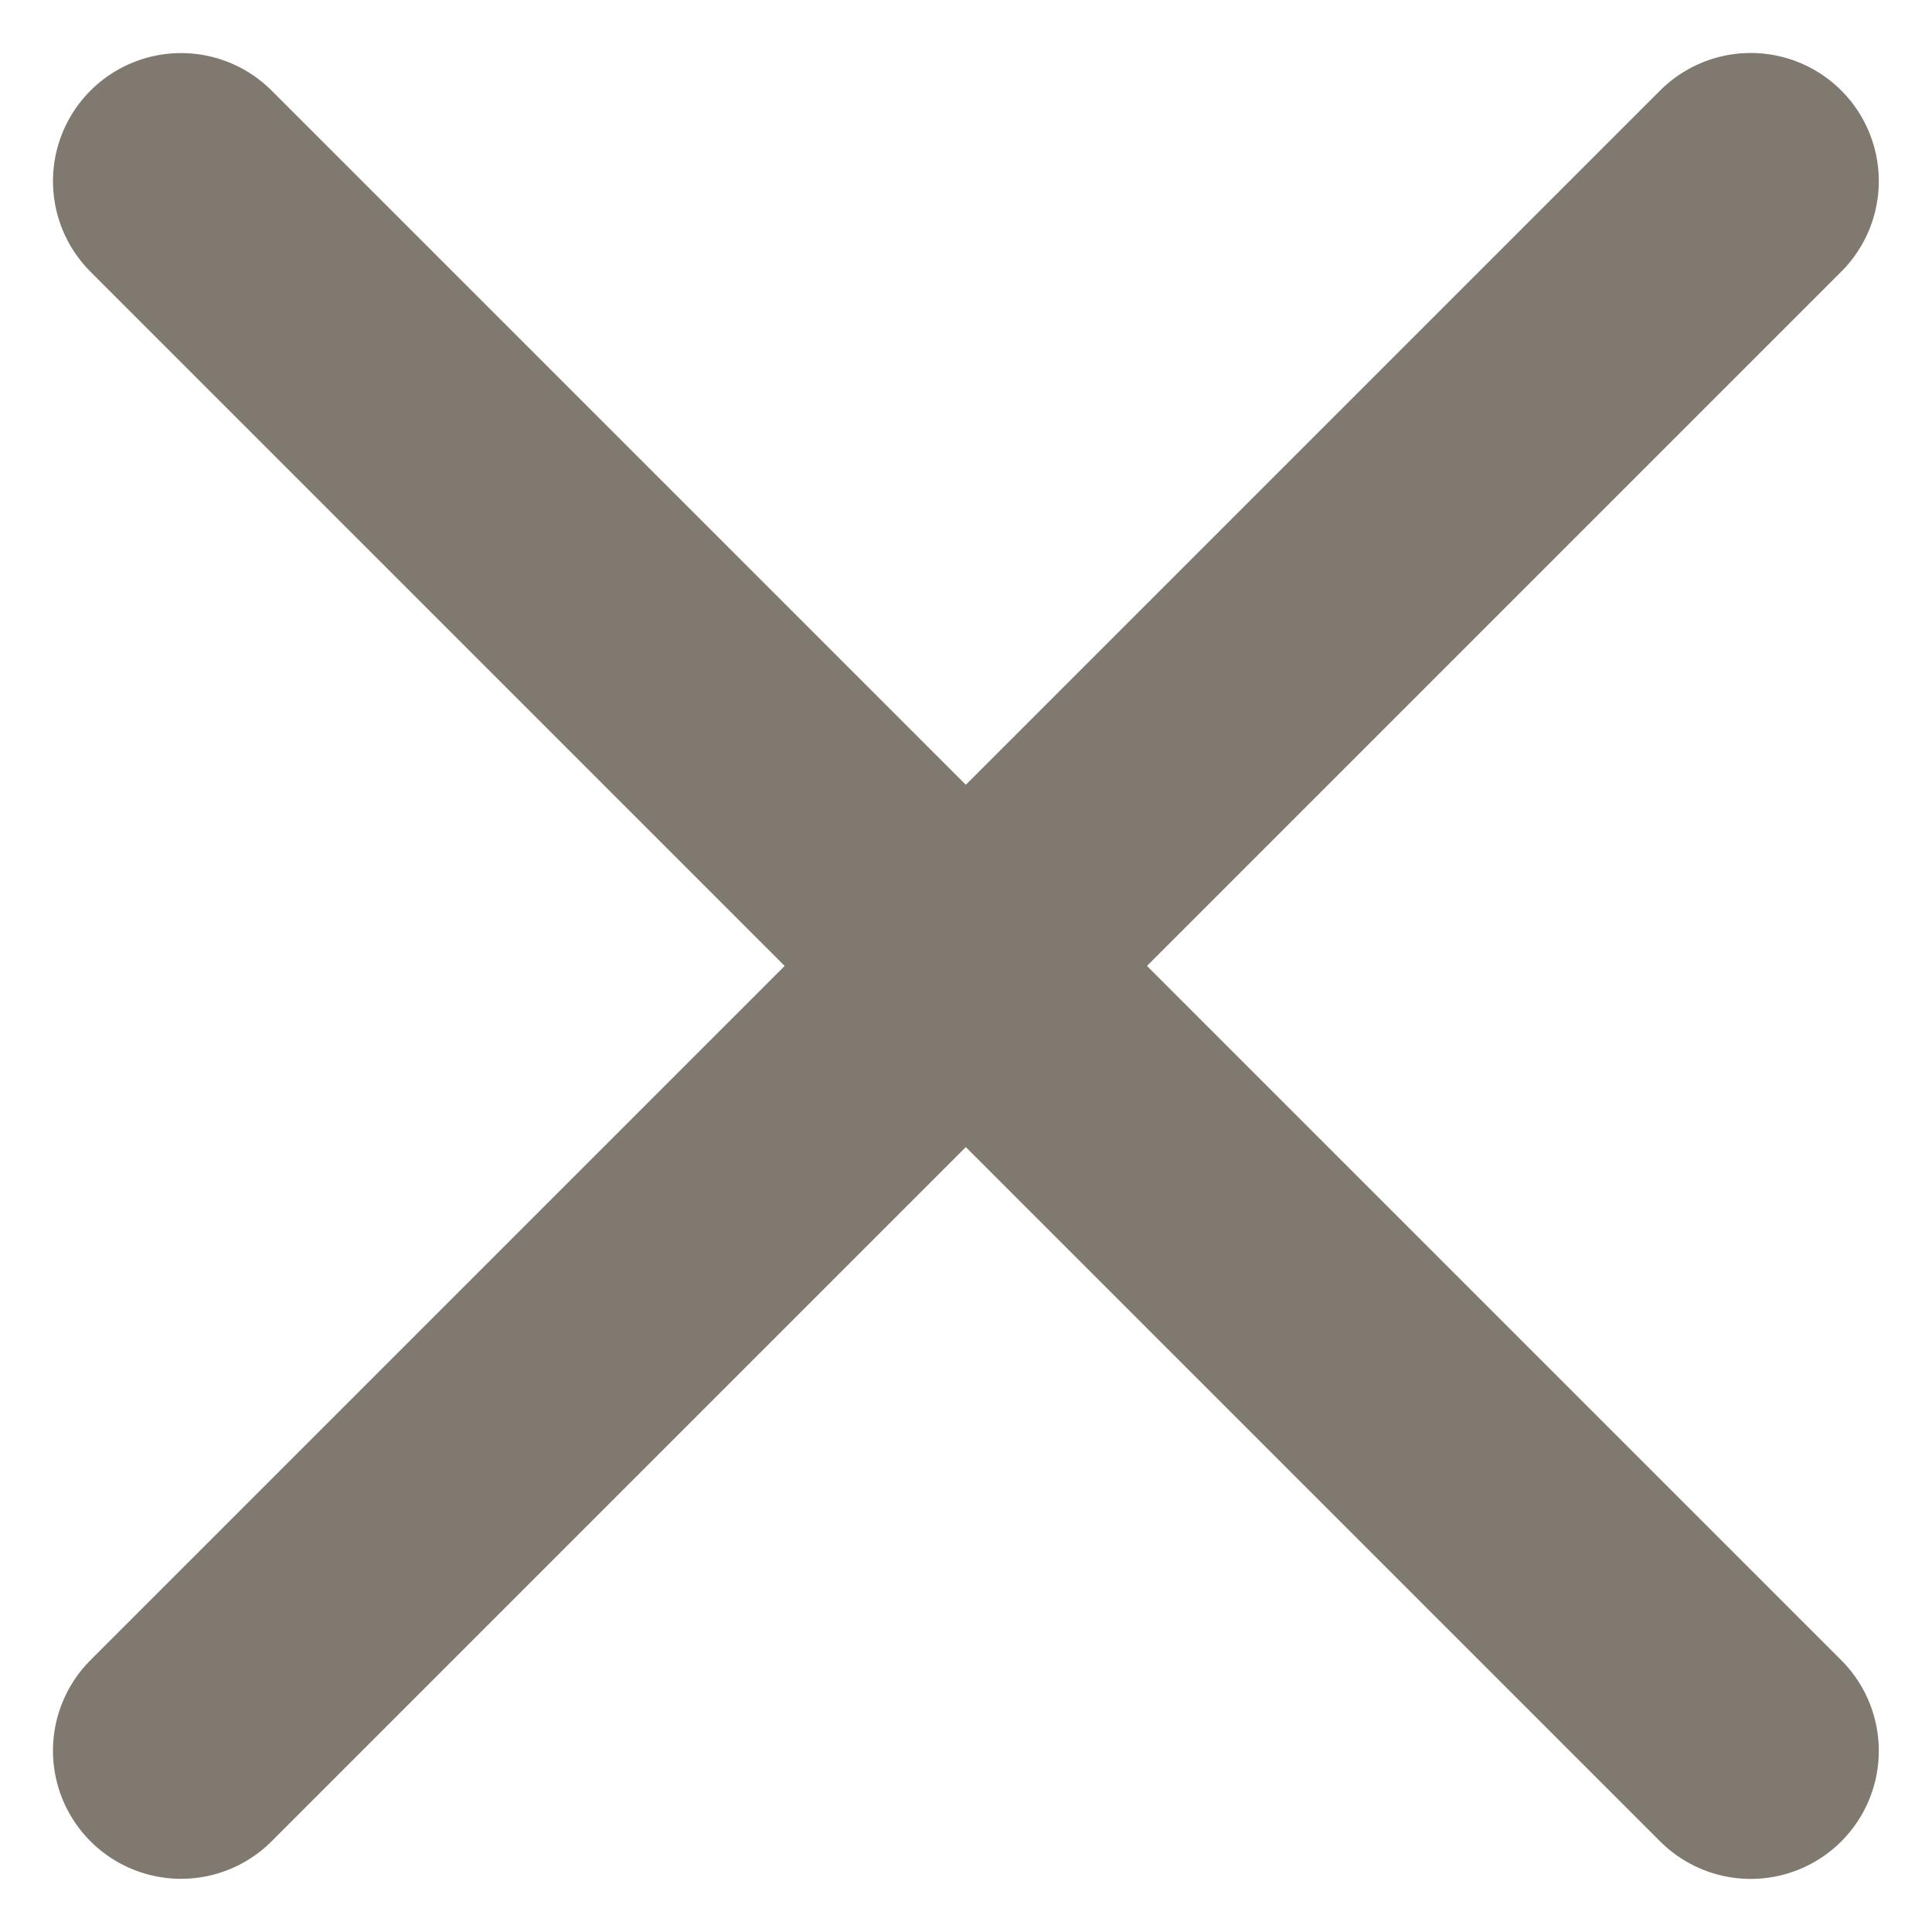
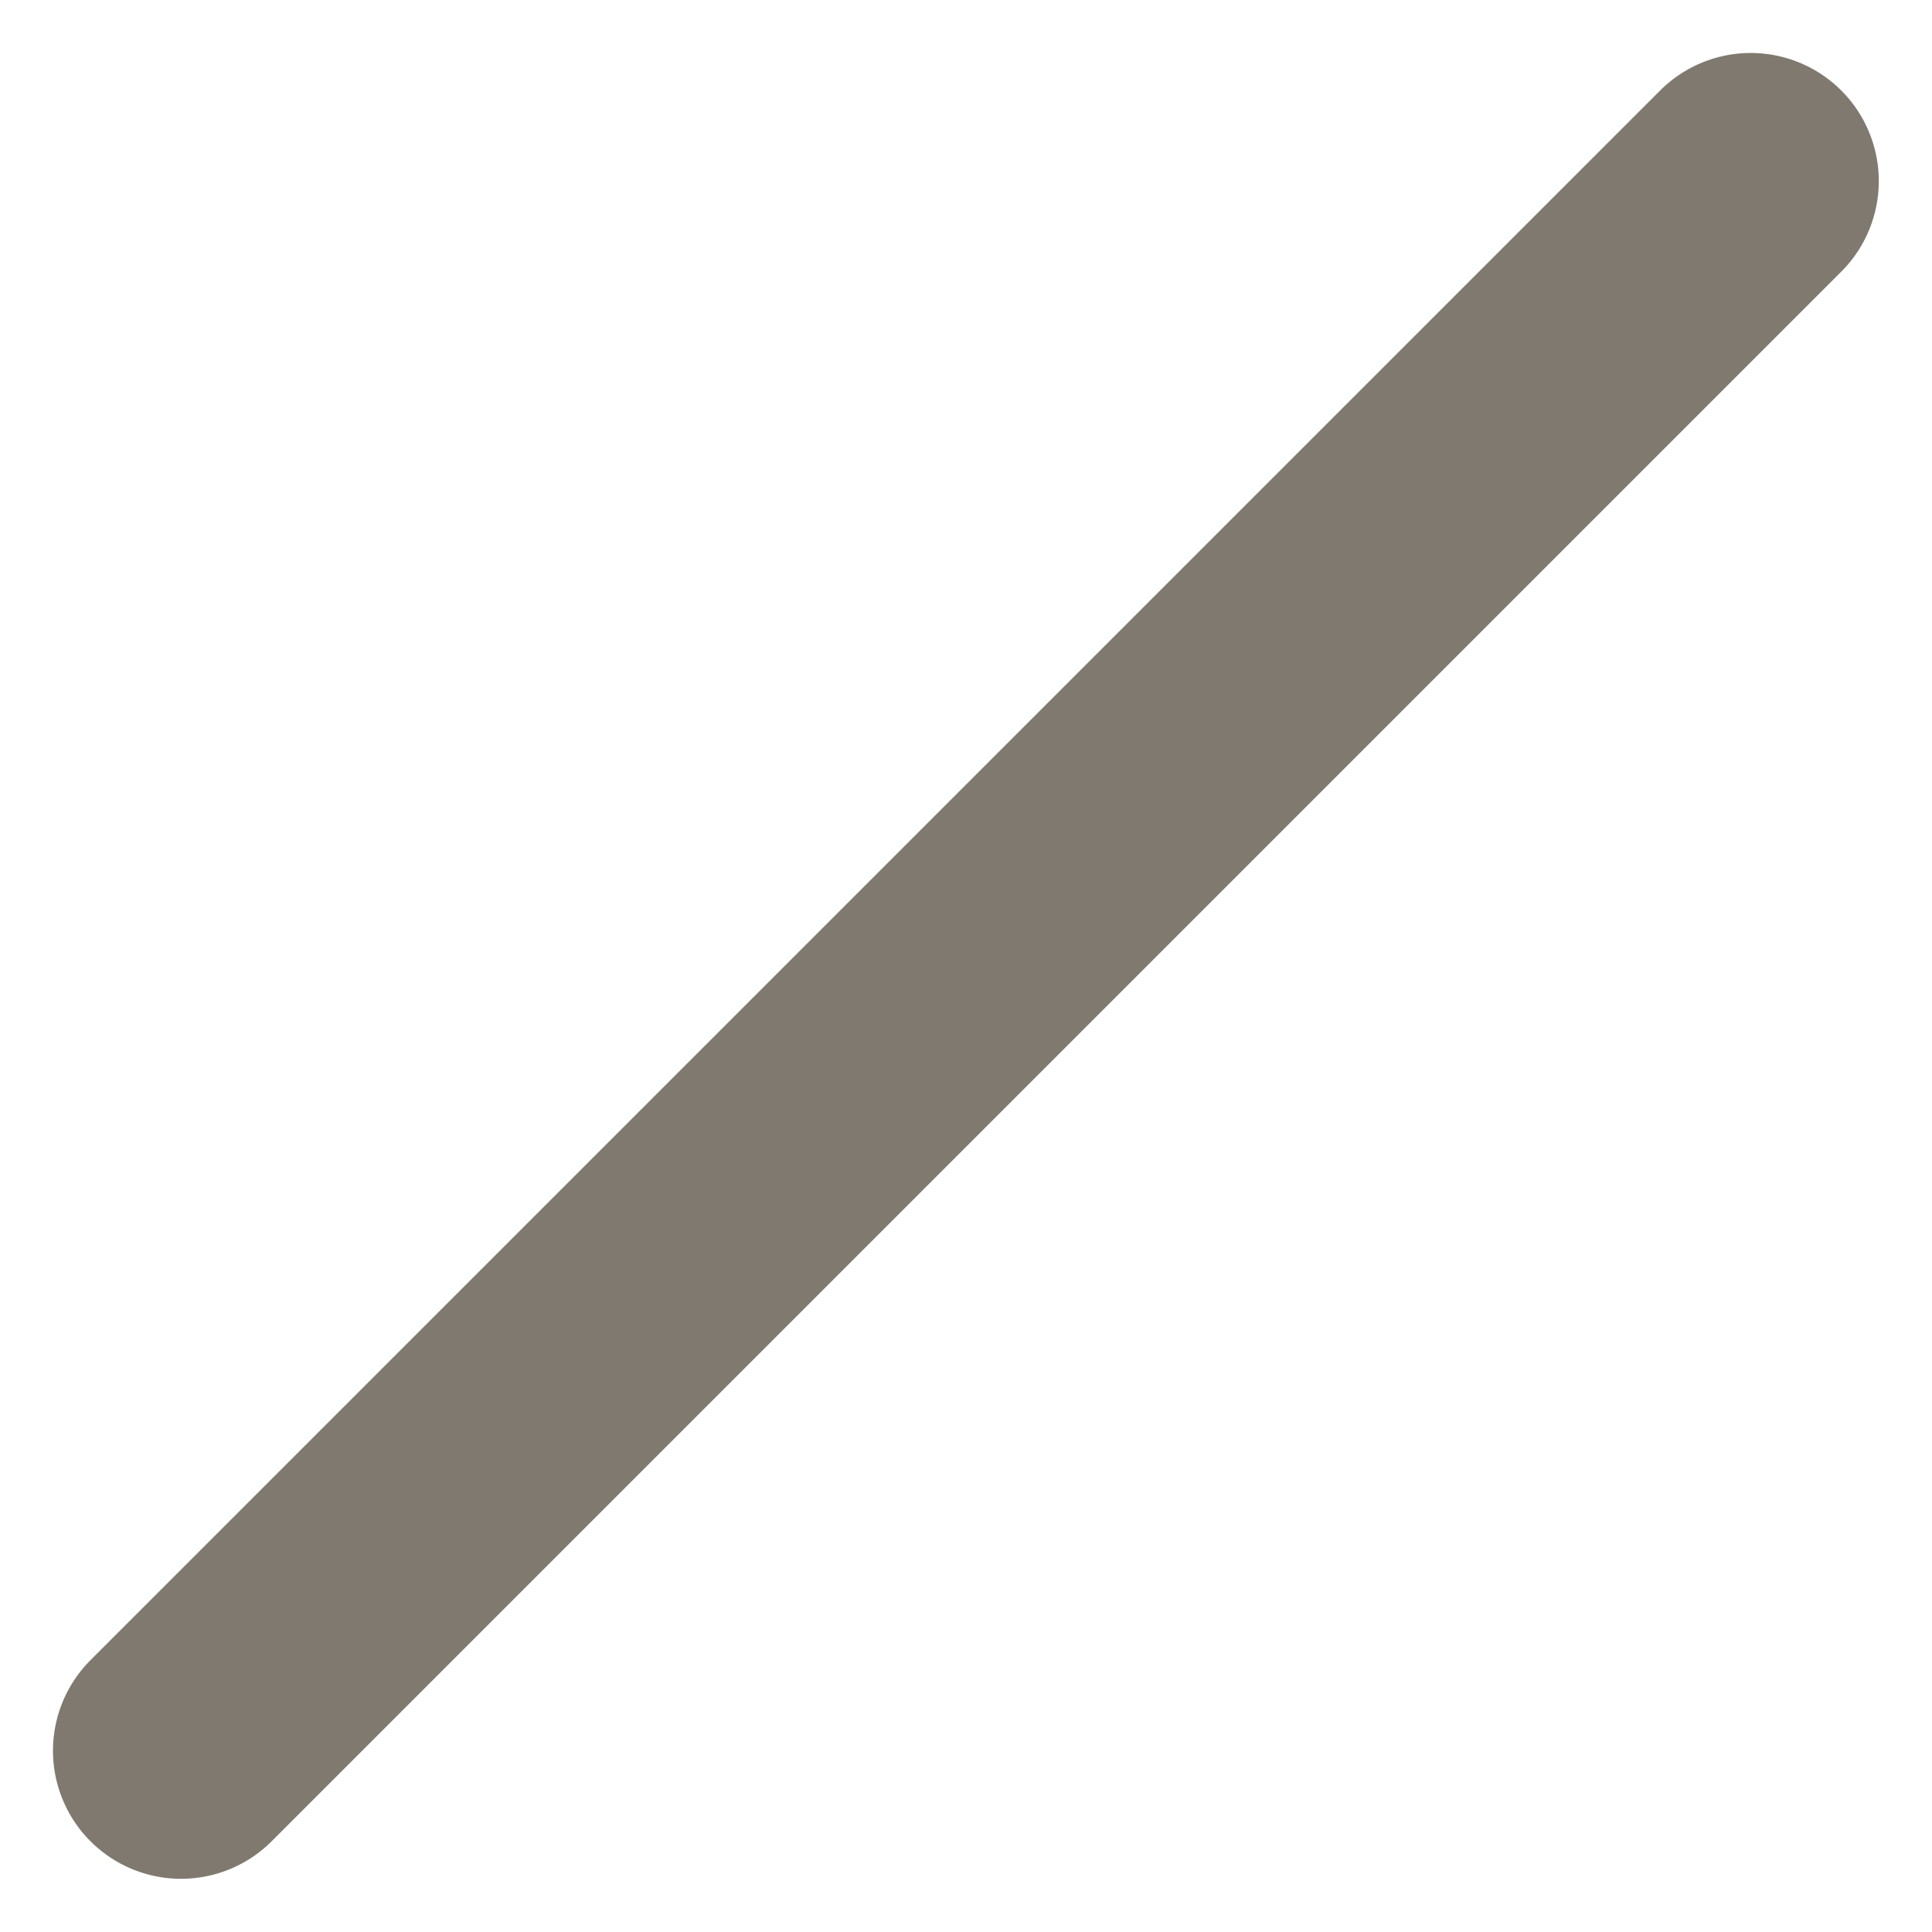
<svg xmlns="http://www.w3.org/2000/svg" width="15.083" height="15.083" viewBox="0 0 15.083 15.083">
  <defs>
    <style>.a{fill:none;stroke:#80796f;stroke-linecap:round;stroke-width:2px;}</style>
  </defs>
  <g transform="translate(-1601.379 -180.965)">
-     <path class="a" d="M-9797.591-18721.5h17.33" transform="translate(-4707.364 20348.422) rotate(45)" />
    <path class="a" d="M-9797.591-18721.5h17.33" transform="translate(-18550.996 -6127.778) rotate(135)" />
  </g>
</svg>